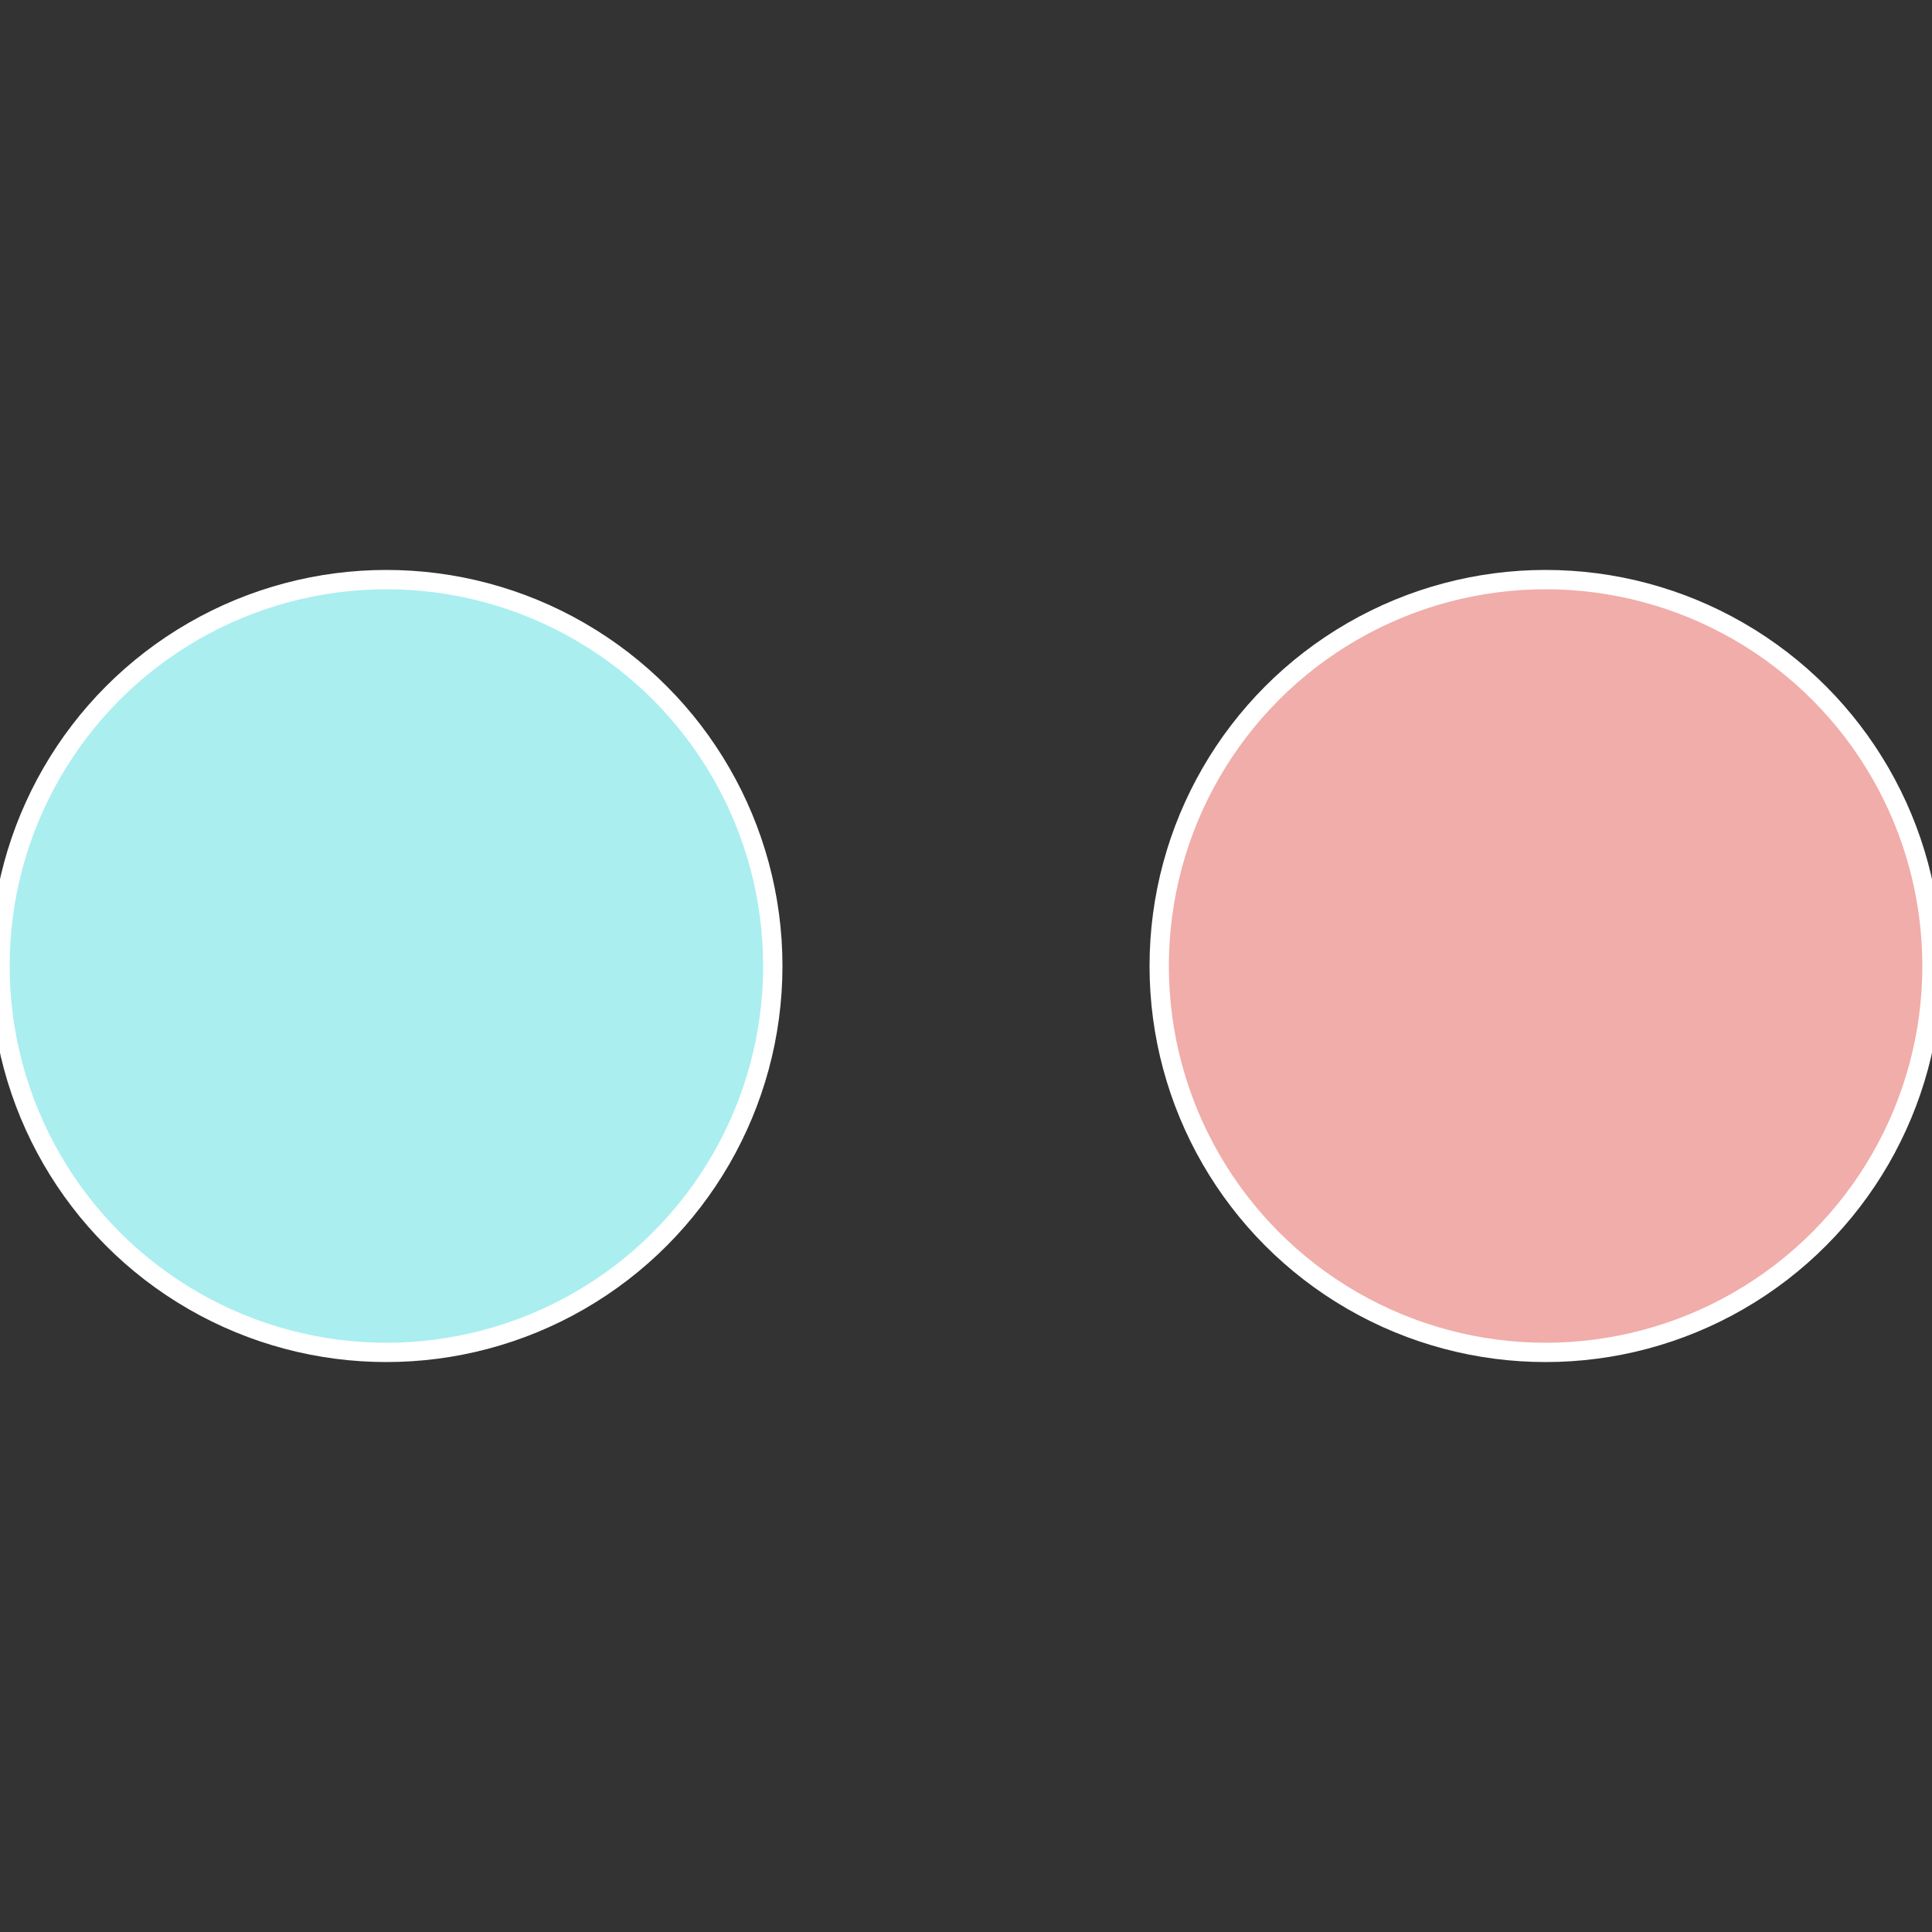
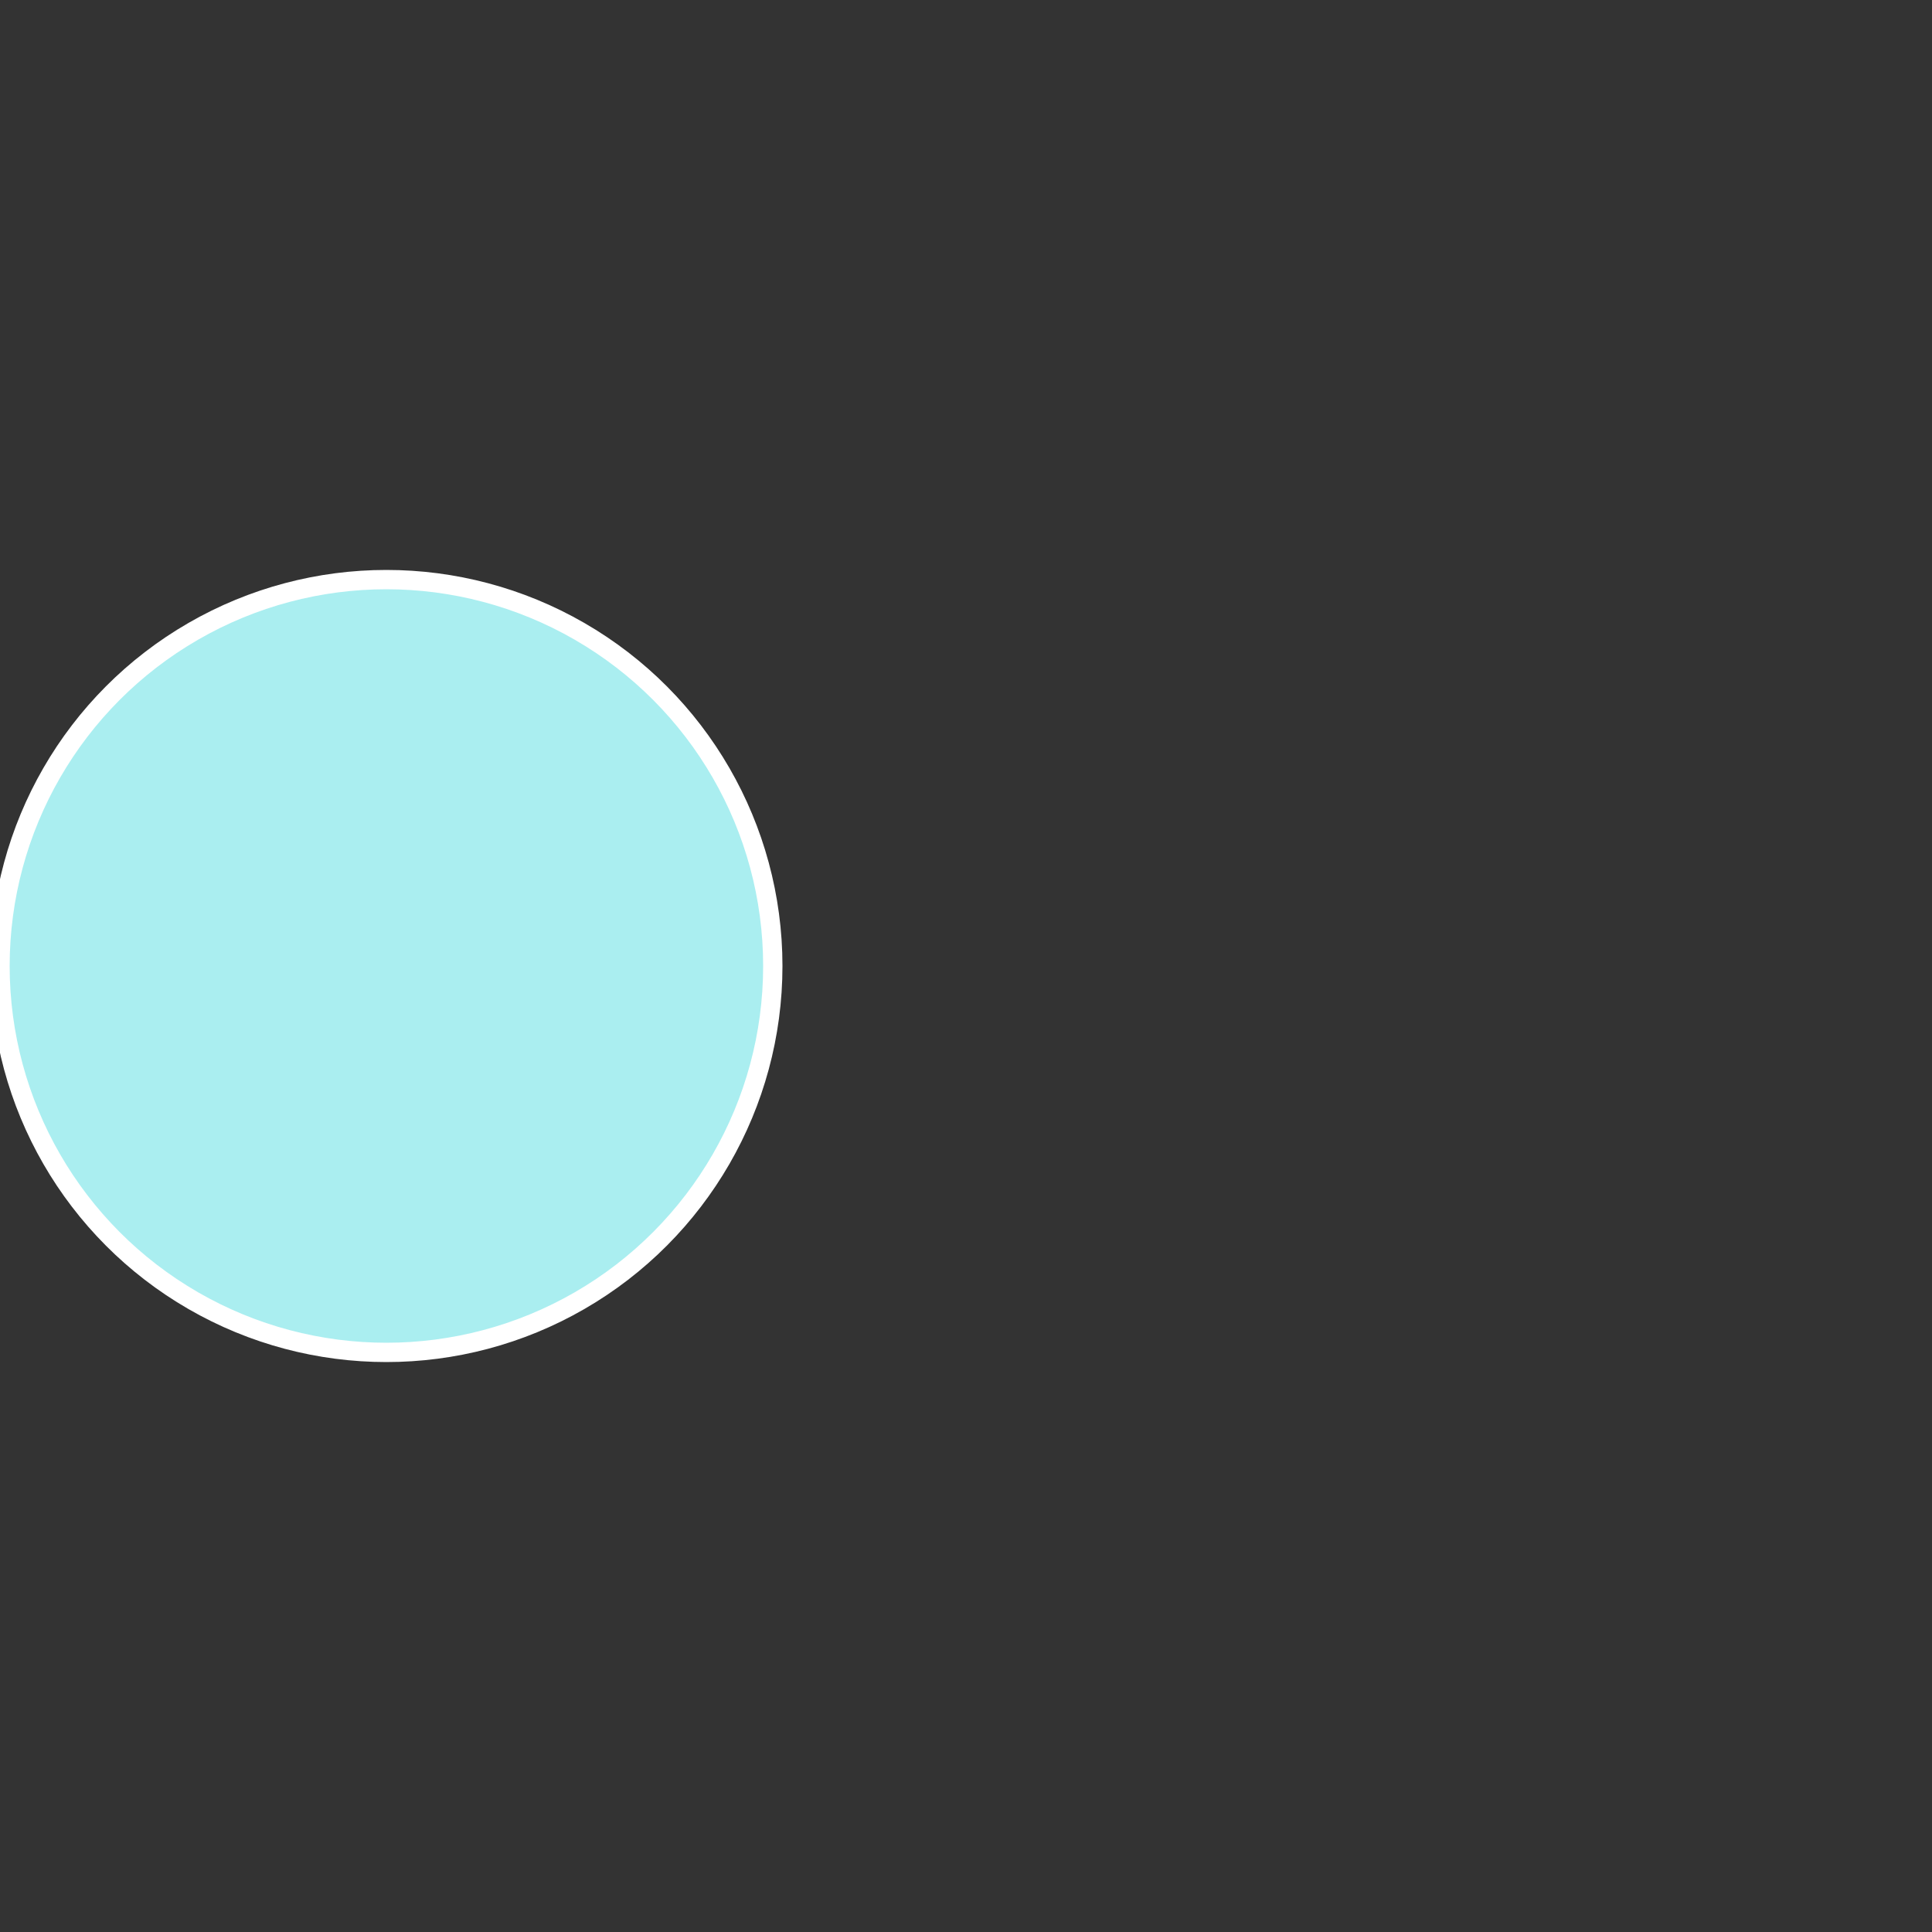
<svg xmlns="http://www.w3.org/2000/svg" width="500" height="500" viewBox="-1 -1 2 2">
  <rect x="-1" y="-1" width="2" height="2" fill="#333333" stroke="none" />
-   <circle cx="0.6" cy="0" r="0.4" fill="#f0adaa" stroke="#fff" stroke-width="1%" />
  <circle cx="-0.6" cy="7.3478807948841E-17" r="0.4" fill="#aaeef0" stroke="#fff" stroke-width="1%" />
</svg>